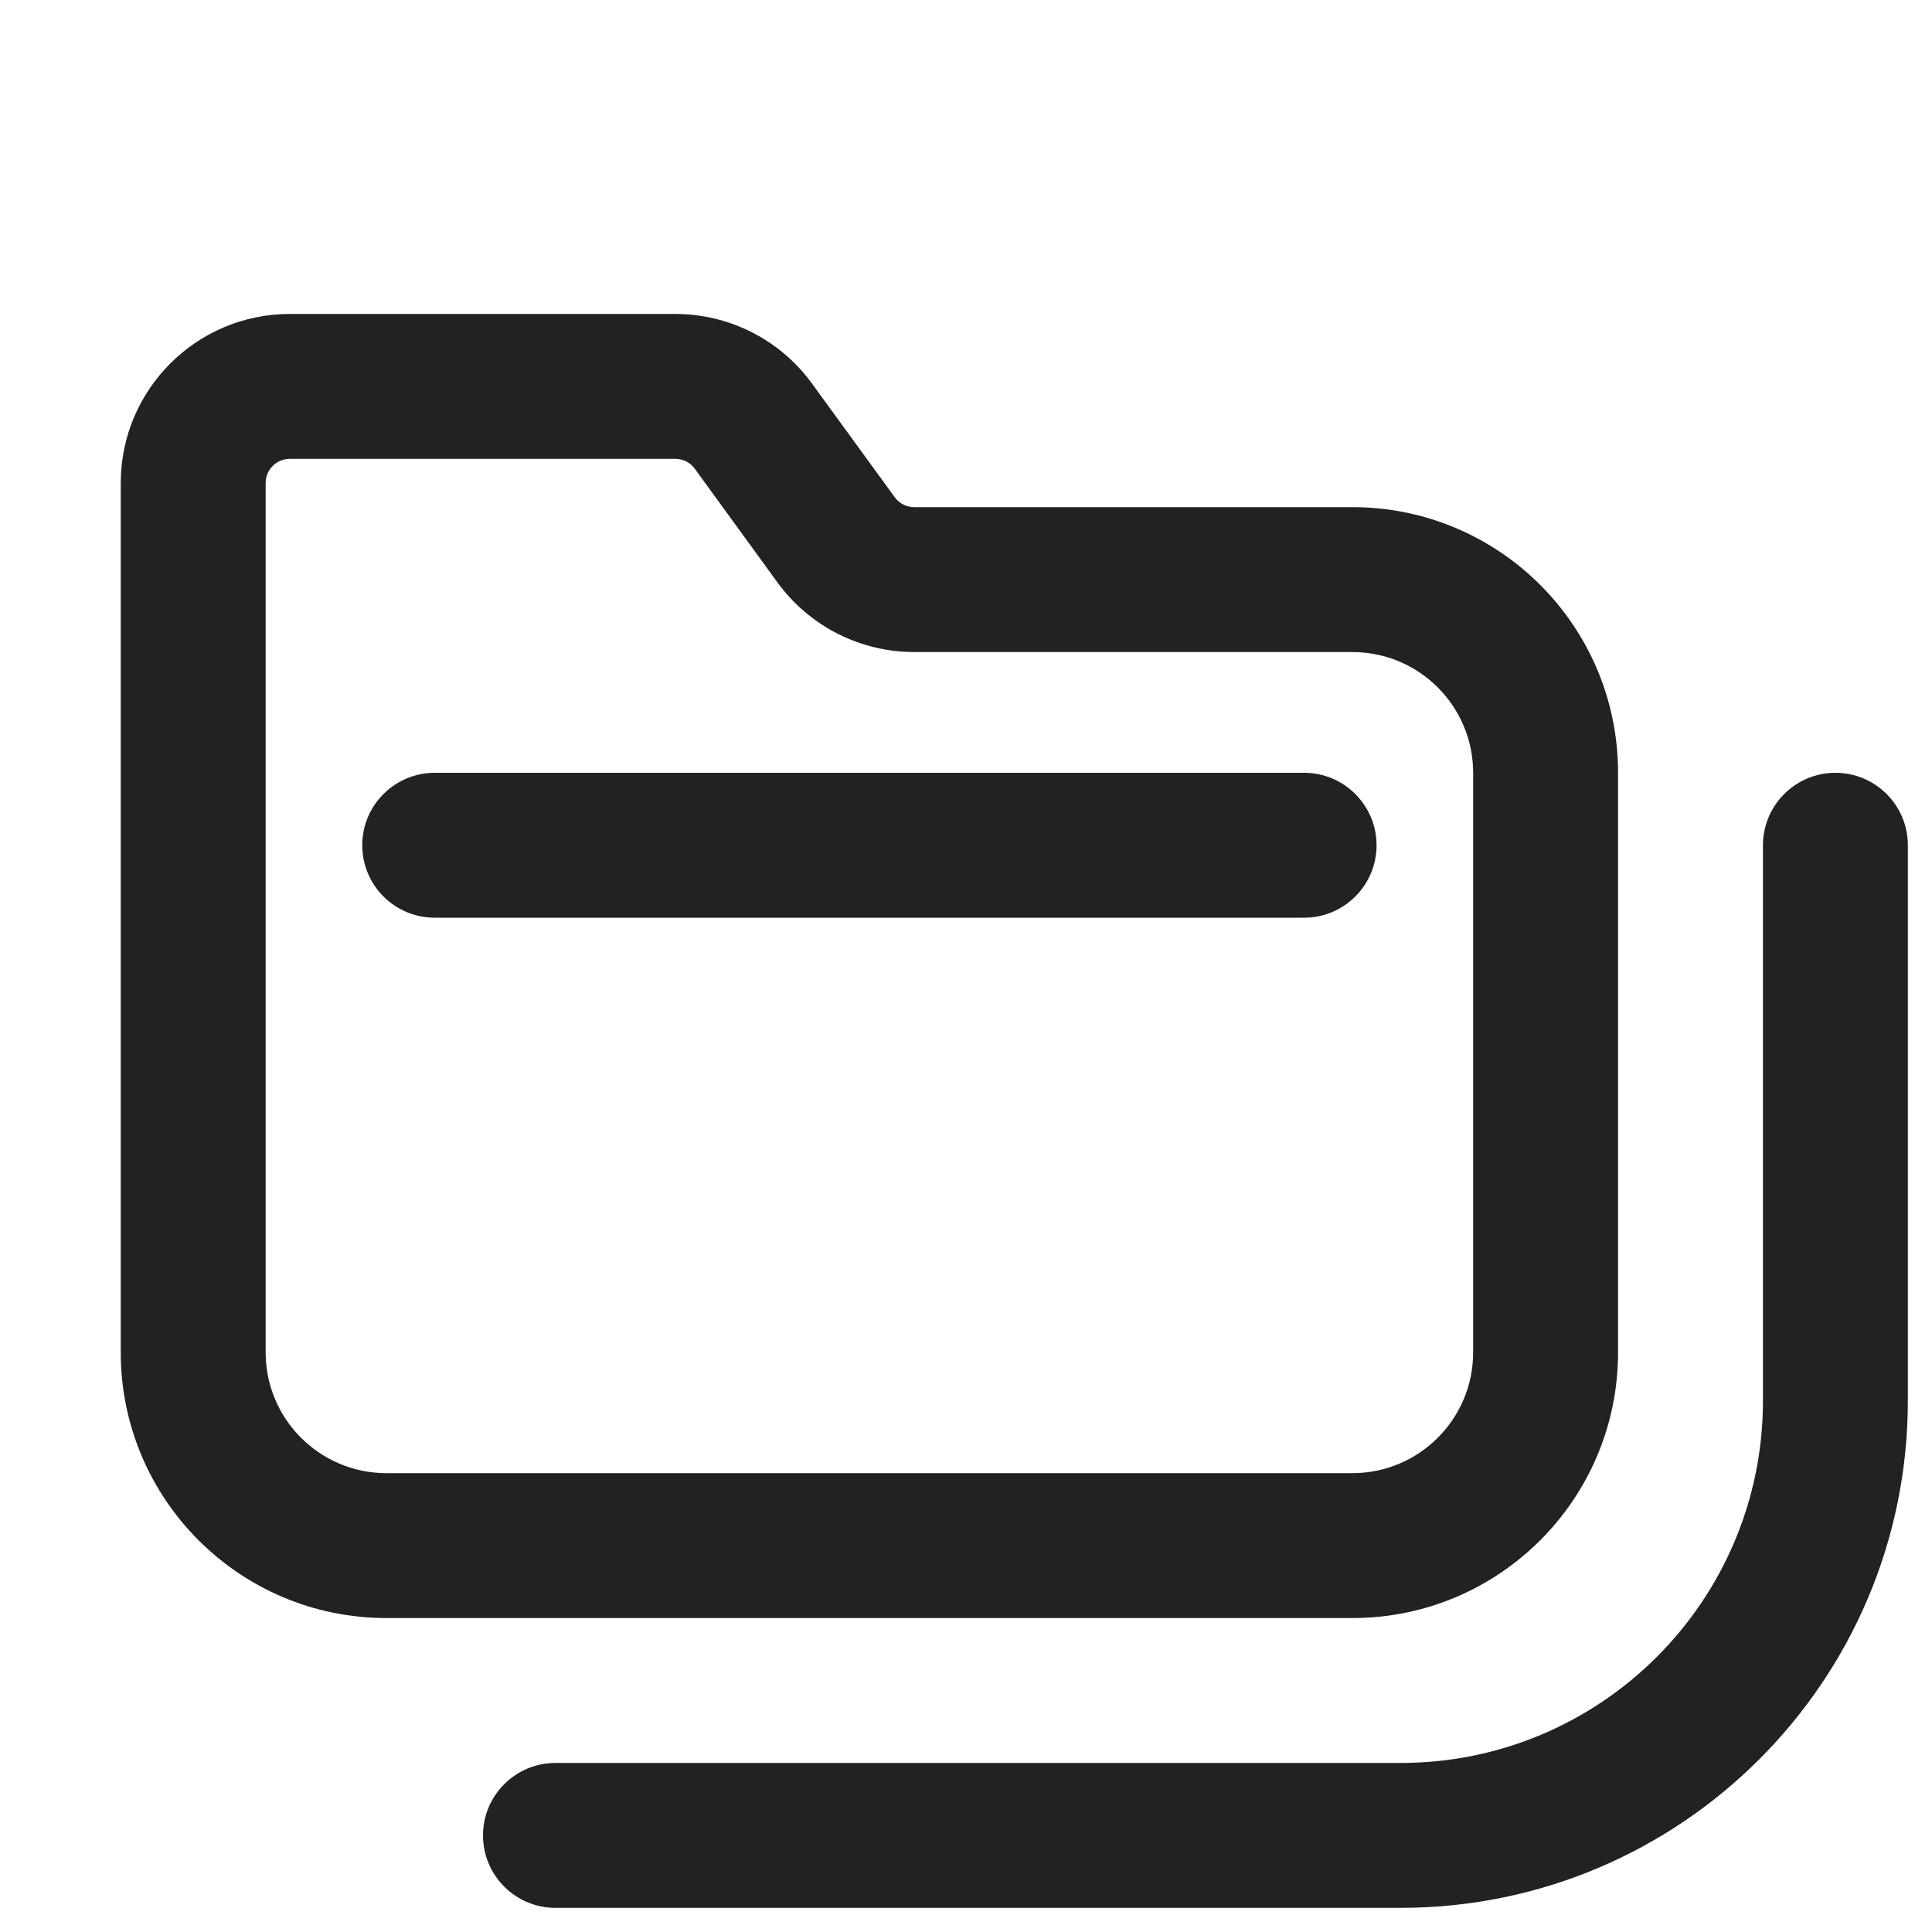
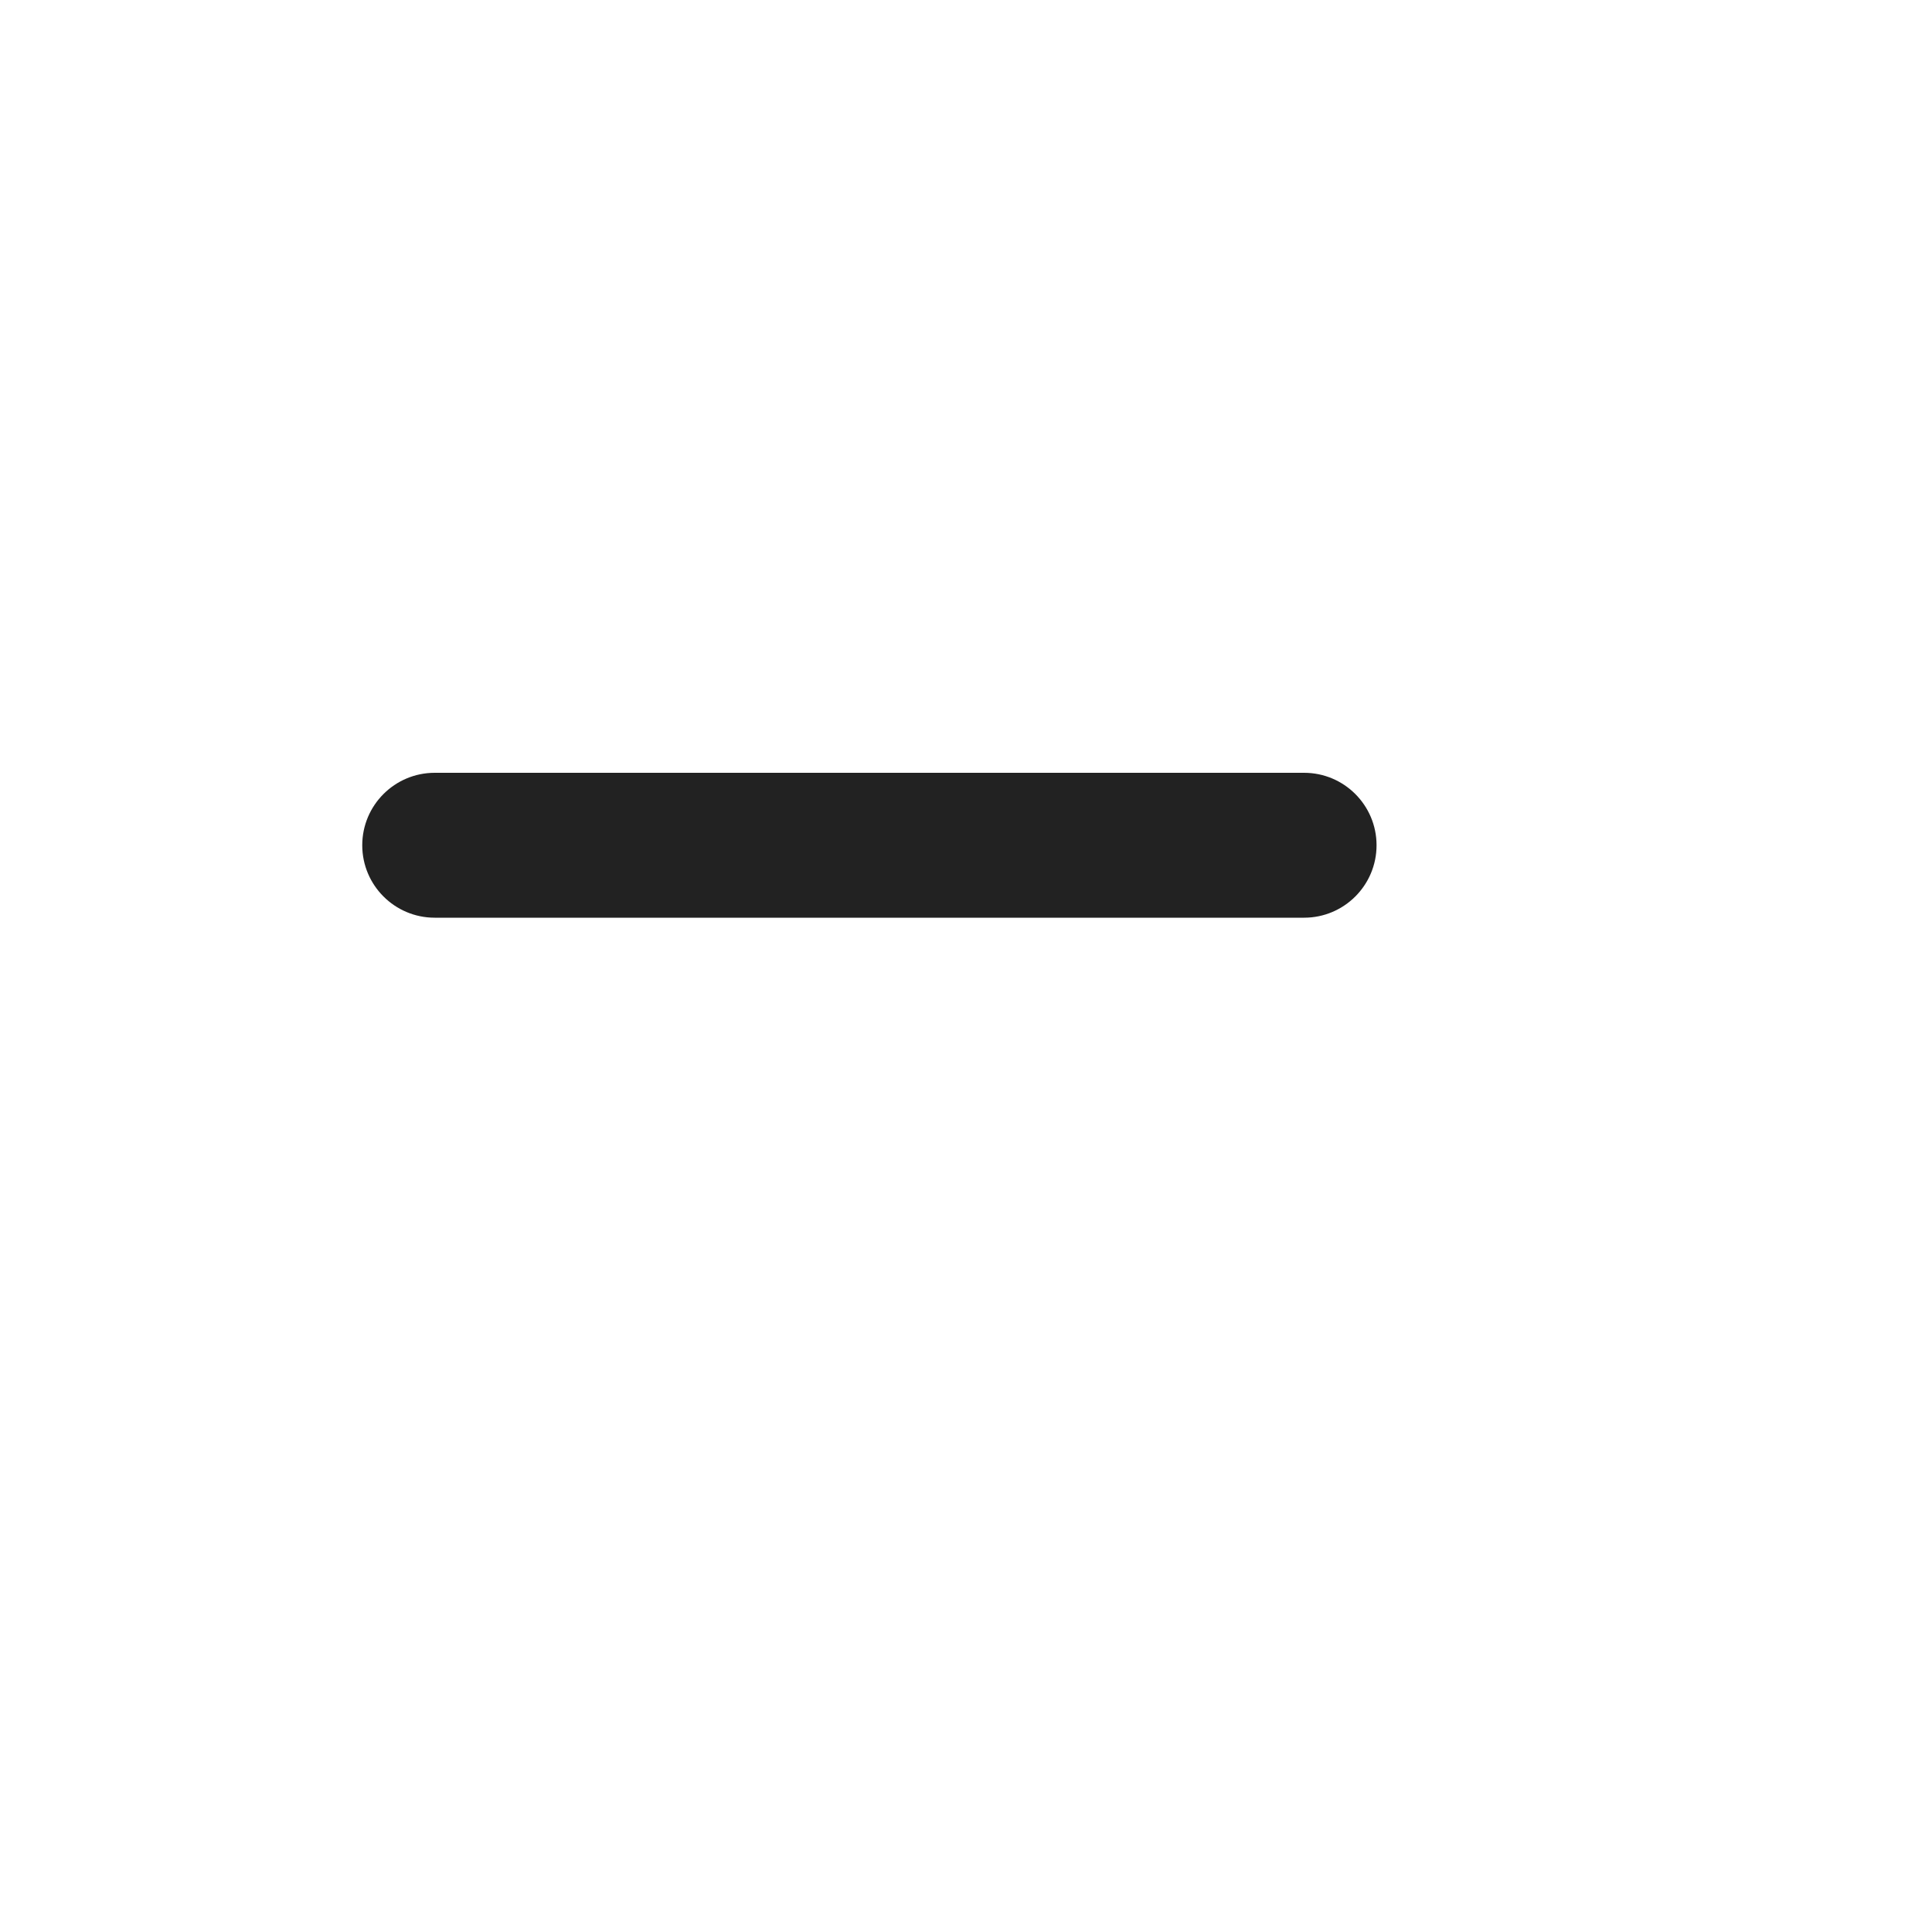
<svg xmlns="http://www.w3.org/2000/svg" width="20" height="20" viewBox="0 0 20 20" fill="none">
  <path d="M3.75 8.75C3.75 8.336 4.086 8 4.5 8H13.5C13.914 8 14.25 8.336 14.25 8.75C14.25 9.164 13.914 9.5 13.5 9.5H4.5C4.086 9.5 3.75 9.164 3.75 8.75Z" fill="#222222" />
-   <path fill-rule="evenodd" clip-rule="evenodd" d="M1.25 5C1.25 4.034 2.034 3.25 3 3.25H6.991C7.551 3.25 8.077 3.518 8.406 3.971L9.262 5.147C9.309 5.212 9.384 5.25 9.464 5.25H14C15.519 5.25 16.75 6.481 16.75 8V14C16.75 15.519 15.519 16.75 14 16.75H4C2.481 16.75 1.25 15.519 1.25 14V5ZM3 4.75C2.862 4.75 2.75 4.862 2.75 5V14C2.75 14.69 3.31 15.25 4 15.25H14C14.69 15.25 15.25 14.69 15.25 14V8C15.25 7.31 14.69 6.75 14 6.75H9.464C8.904 6.75 8.378 6.482 8.048 6.029L7.193 4.853C7.146 4.788 7.071 4.75 6.991 4.75H3Z" fill="#222222" />
-   <path d="M19.75 8.75C19.75 8.336 19.414 8 19 8C18.586 8 18.25 8.336 18.25 8.75V14.5C18.25 16.571 16.571 18.25 14.5 18.25H5.75C5.336 18.25 5 18.586 5 19C5 19.414 5.336 19.75 5.75 19.75H14.5C17.399 19.75 19.75 17.399 19.75 14.5V8.75Z" fill="#222222" />
</svg>